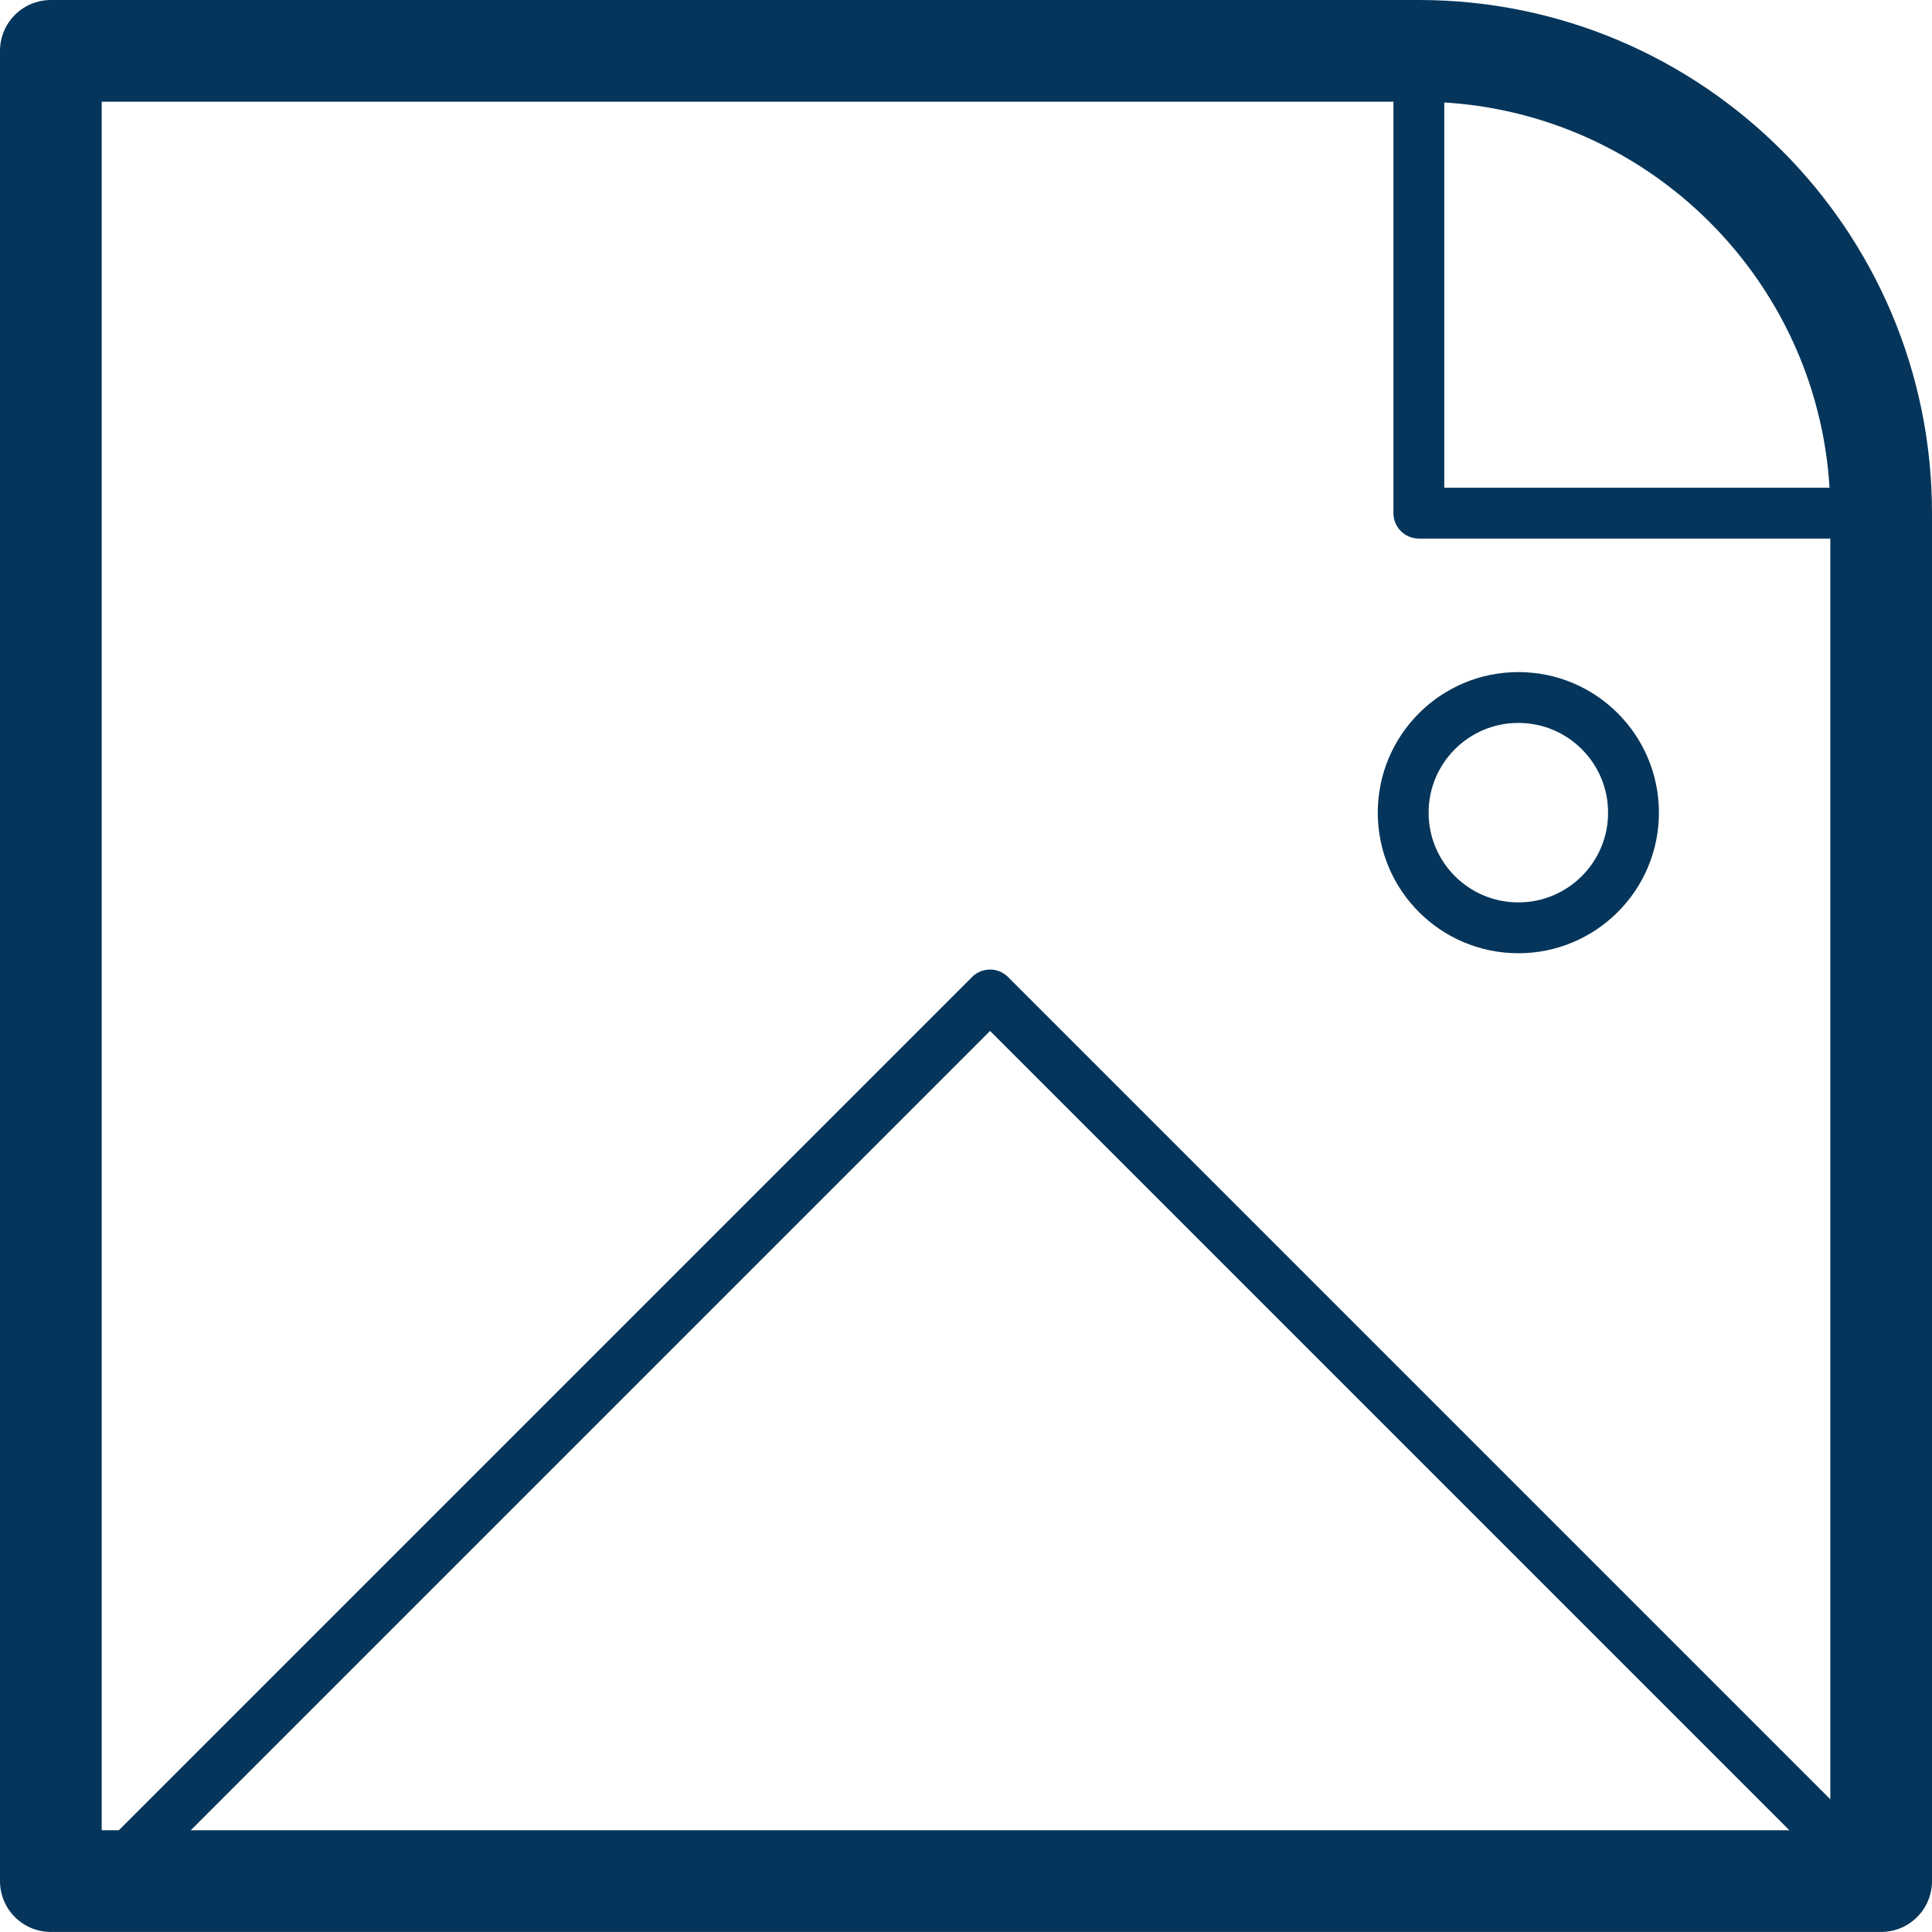
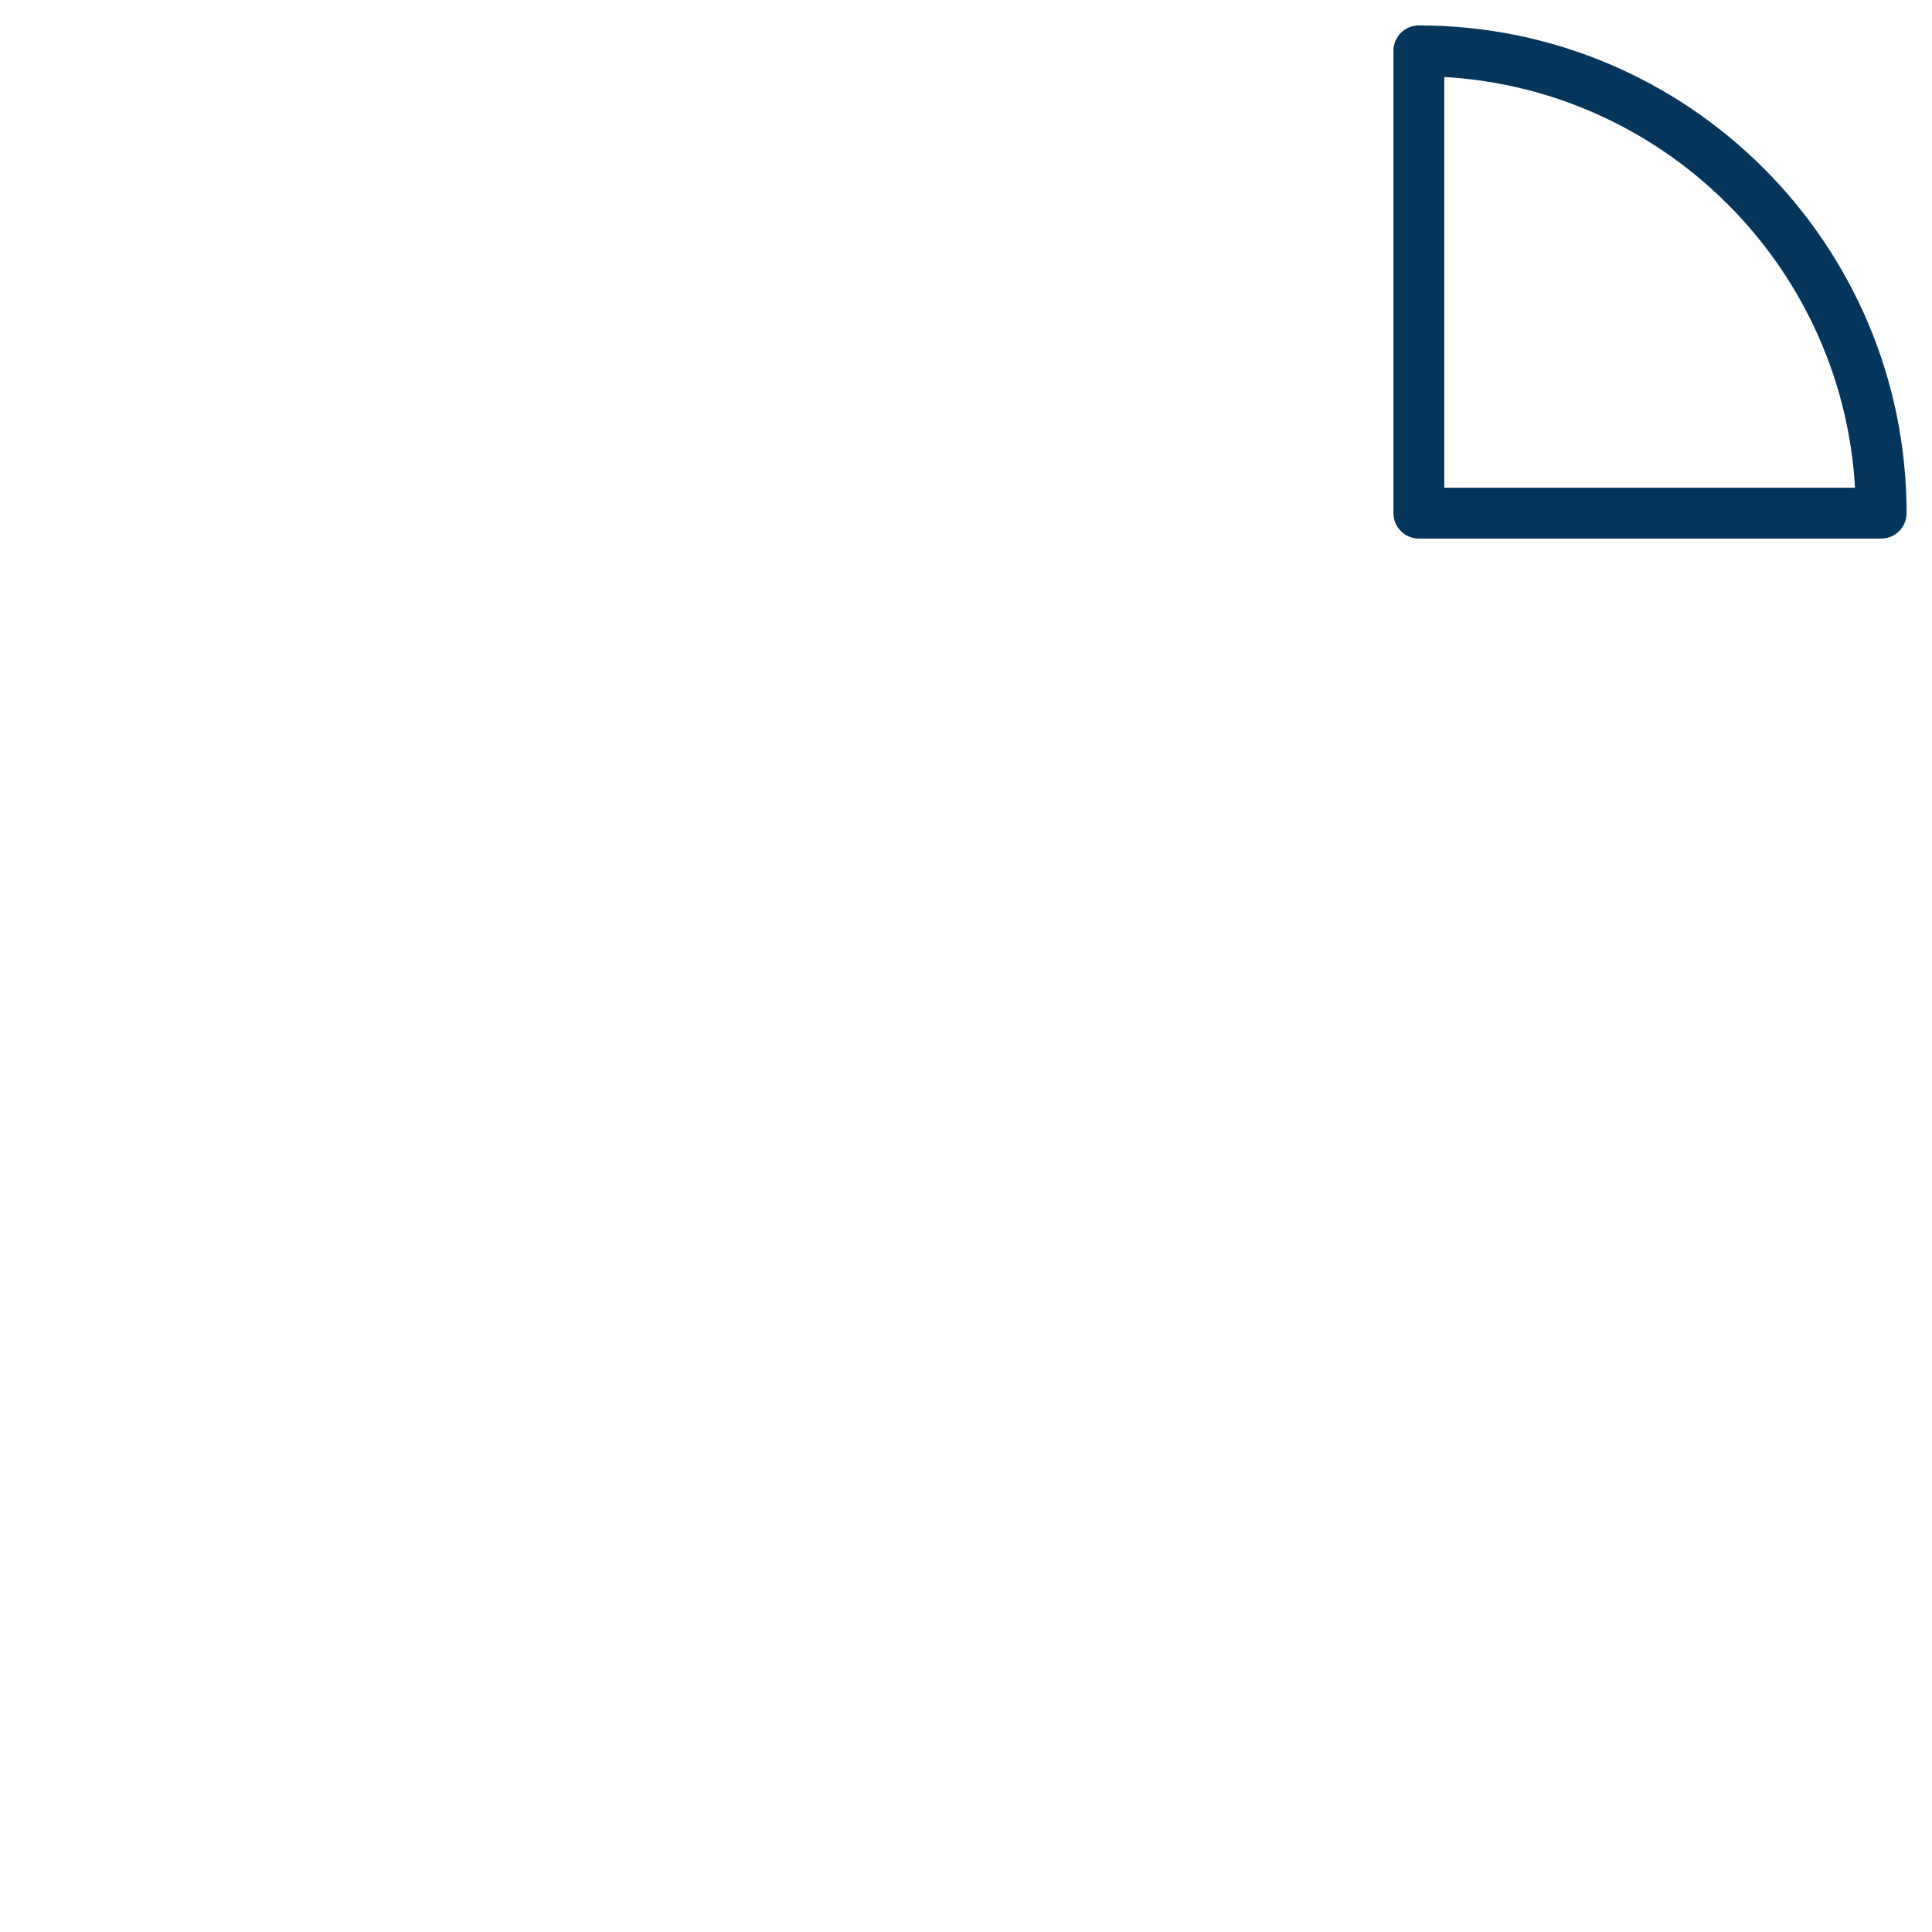
<svg xmlns="http://www.w3.org/2000/svg" width="38" height="38" viewBox="0 0 38 38" fill="none">
  <path d="M27.907 1C32.927 1 37 5.073 37 10.093H27.907V1Z" stroke="#05355A" stroke-linecap="round" stroke-linejoin="round" />
-   <path d="M23.217 36.999H1V1H27.907C32.927 1 37 5.073 37 10.093V36.999H23.217Z" stroke="#05355A" stroke-width="2" stroke-linecap="round" stroke-linejoin="round" />
-   <path d="M29.864 18.249C31.115 18.249 32.129 17.235 32.129 15.984C32.129 14.733 31.115 13.719 29.864 13.719C28.613 13.719 27.599 14.733 27.599 15.984C27.599 17.235 28.613 18.249 29.864 18.249Z" stroke="#05355A" stroke-linejoin="round" />
-   <path d="M2.042 37.001L19.473 19.57L36.904 37.001" stroke="#05355A" stroke-linecap="round" stroke-linejoin="round" />
</svg>